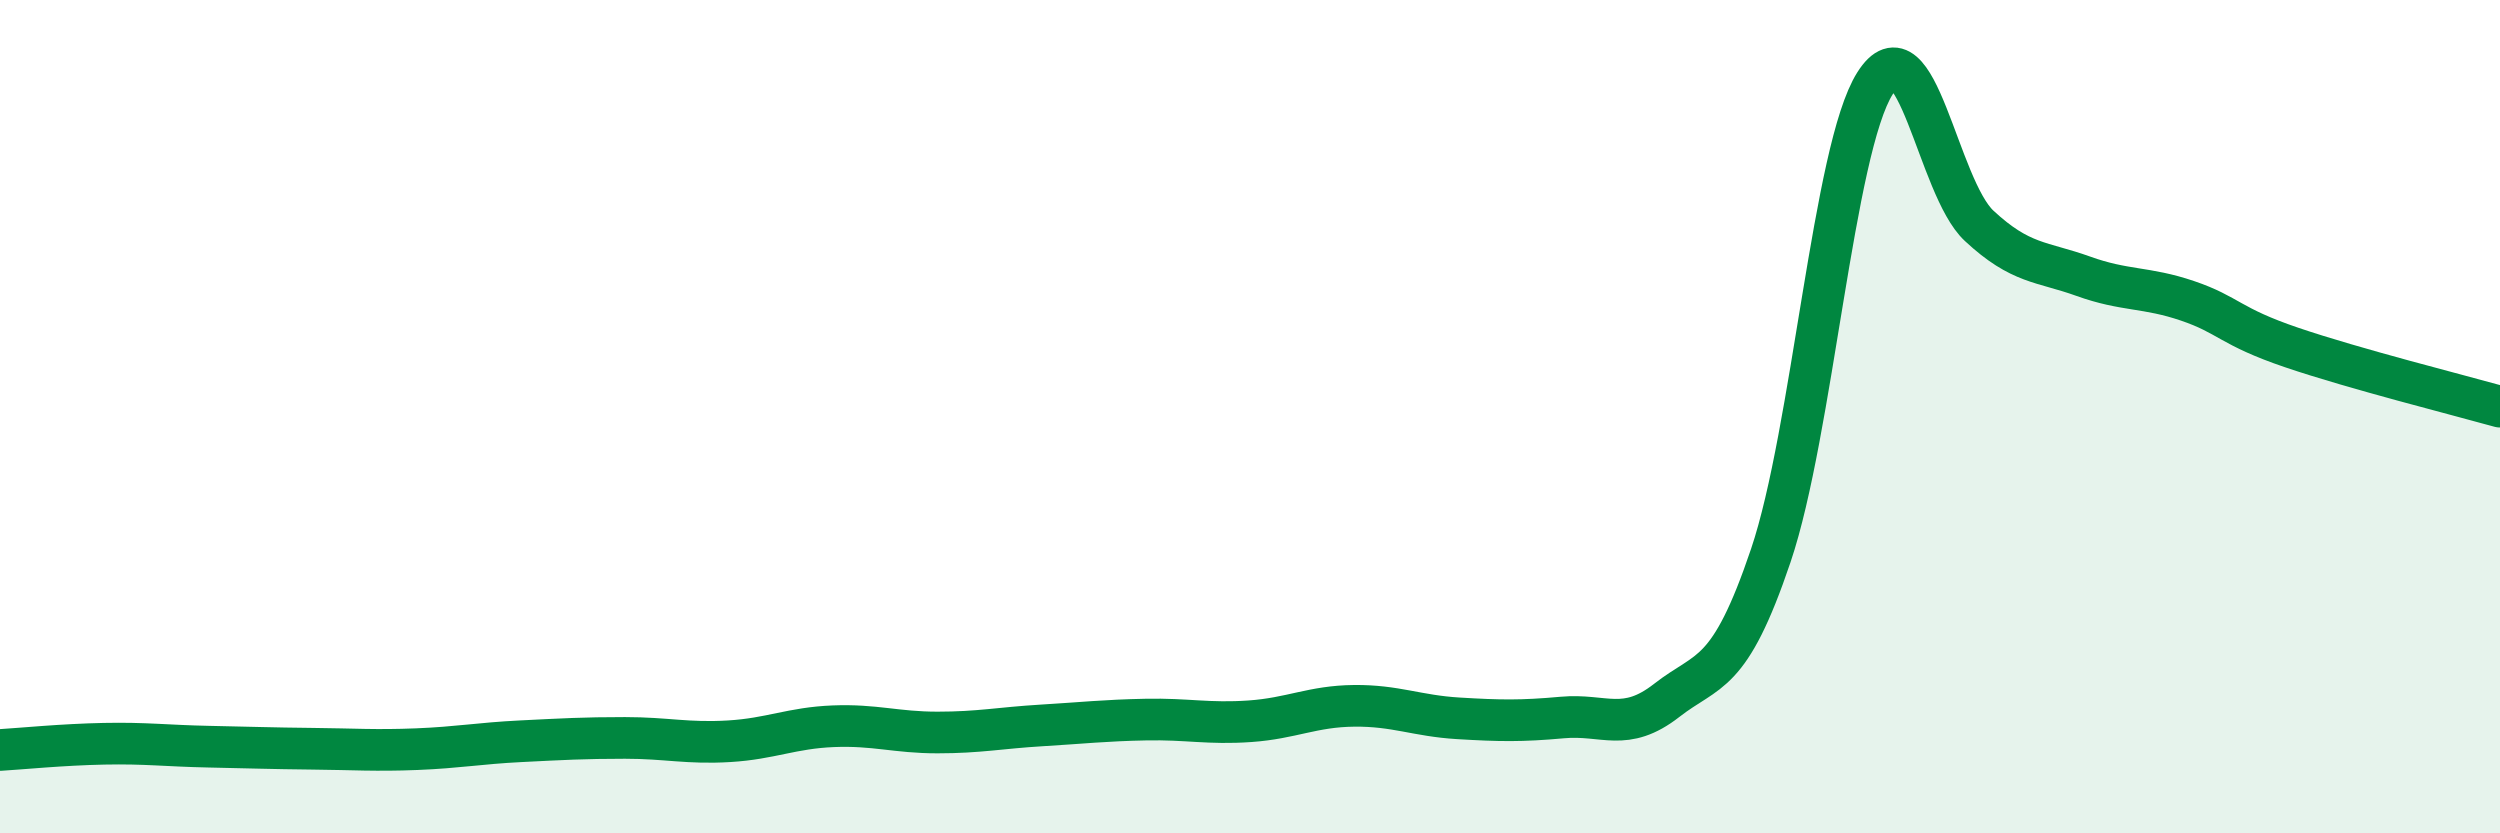
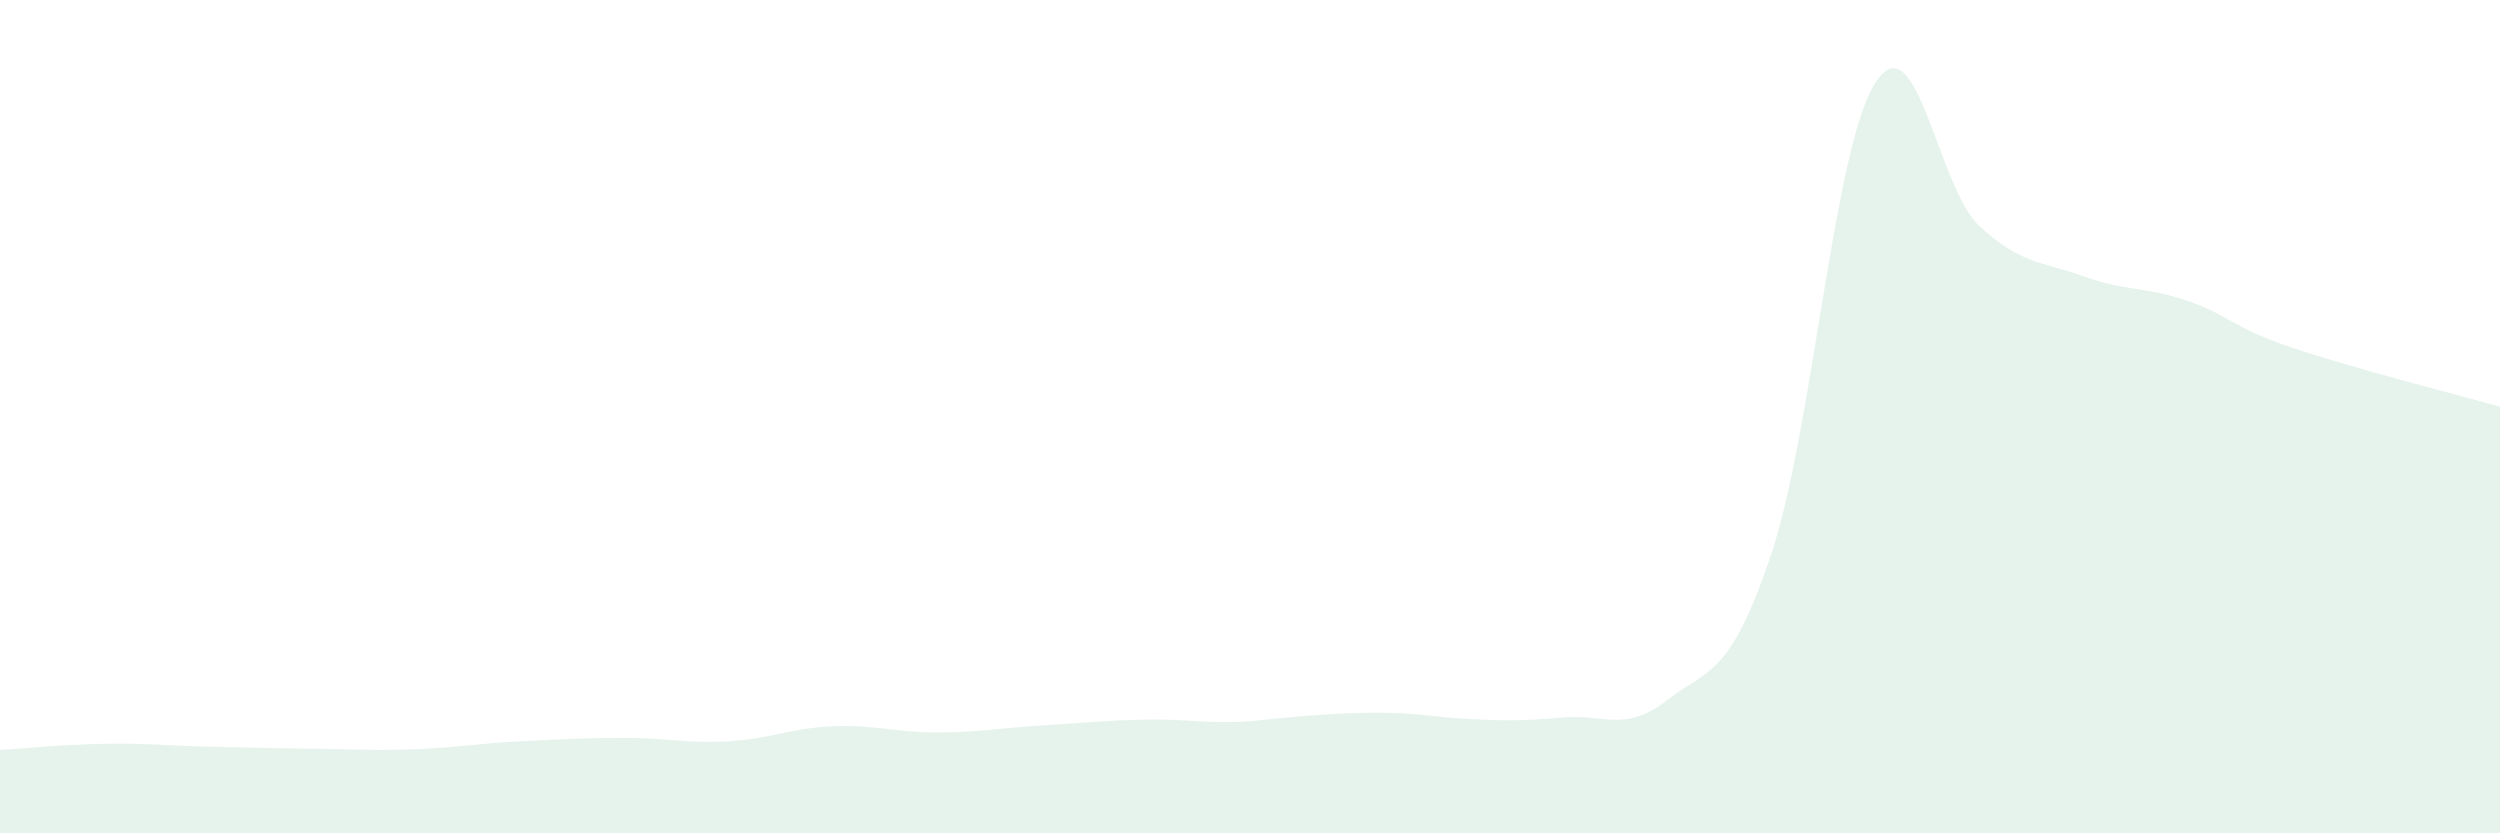
<svg xmlns="http://www.w3.org/2000/svg" width="60" height="20" viewBox="0 0 60 20">
-   <path d="M 0,18 C 0.5,17.97 1.5,17.87 2.5,17.85 C 3.5,17.83 4,17.9 5,17.92 C 6,17.94 6.5,17.96 7.5,17.97 C 8.5,17.98 9,18.02 10,17.98 C 11,17.94 11.5,17.84 12.5,17.79 C 13.5,17.74 14,17.71 15,17.71 C 16,17.71 16.5,17.85 17.5,17.79 C 18.5,17.73 19,17.47 20,17.43 C 21,17.39 21.5,17.58 22.5,17.58 C 23.5,17.58 24,17.47 25,17.41 C 26,17.35 26.5,17.29 27.5,17.27 C 28.5,17.25 29,17.38 30,17.31 C 31,17.24 31.5,16.95 32.5,16.94 C 33.5,16.93 34,17.18 35,17.24 C 36,17.3 36.5,17.31 37.5,17.22 C 38.5,17.13 39,17.59 40,16.81 C 41,16.03 41.5,16.29 42.5,13.33 C 43.5,10.37 44,3.58 45,2 C 46,0.42 46.5,4.49 47.5,5.42 C 48.5,6.35 49,6.27 50,6.63 C 51,6.99 51.5,6.88 52.5,7.22 C 53.5,7.56 53.5,7.83 55,8.34 C 56.5,8.85 59,9.48 60,9.76L60 20L0 20Z" fill="#008740" opacity="0.1" stroke-linecap="round" stroke-linejoin="round" />
-   <path d="M 0,18 C 0.5,17.97 1.5,17.87 2.5,17.85 C 3.5,17.83 4,17.9 5,17.92 C 6,17.94 6.5,17.96 7.5,17.97 C 8.5,17.98 9,18.02 10,17.98 C 11,17.94 11.5,17.84 12.5,17.79 C 13.5,17.74 14,17.71 15,17.71 C 16,17.71 16.5,17.85 17.5,17.79 C 18.5,17.73 19,17.47 20,17.43 C 21,17.39 21.5,17.58 22.5,17.58 C 23.5,17.58 24,17.47 25,17.41 C 26,17.35 26.5,17.29 27.5,17.27 C 28.5,17.25 29,17.38 30,17.31 C 31,17.24 31.5,16.95 32.5,16.94 C 33.5,16.93 34,17.18 35,17.24 C 36,17.3 36.5,17.31 37.5,17.22 C 38.5,17.13 39,17.59 40,16.81 C 41,16.03 41.5,16.29 42.5,13.33 C 43.5,10.37 44,3.58 45,2 C 46,0.42 46.5,4.49 47.5,5.42 C 48.5,6.35 49,6.27 50,6.63 C 51,6.99 51.5,6.88 52.5,7.22 C 53.5,7.56 53.5,7.83 55,8.34 C 56.5,8.85 59,9.48 60,9.76" stroke="#008740" stroke-width="1" fill="none" stroke-linecap="round" stroke-linejoin="round" />
+   <path d="M 0,18 C 0.5,17.97 1.5,17.87 2.5,17.85 C 3.5,17.83 4,17.9 5,17.92 C 6,17.94 6.5,17.96 7.5,17.97 C 8.5,17.98 9,18.02 10,17.98 C 11,17.94 11.5,17.84 12.5,17.79 C 13.5,17.74 14,17.71 15,17.71 C 16,17.71 16.5,17.85 17.5,17.79 C 18.5,17.73 19,17.47 20,17.43 C 21,17.39 21.5,17.58 22.5,17.58 C 23.5,17.58 24,17.47 25,17.41 C 26,17.35 26.5,17.29 27.5,17.27 C 28.5,17.25 29,17.38 30,17.31 C 33.5,16.93 34,17.18 35,17.24 C 36,17.3 36.5,17.31 37.5,17.22 C 38.5,17.13 39,17.59 40,16.81 C 41,16.03 41.5,16.29 42.5,13.33 C 43.5,10.37 44,3.58 45,2 C 46,0.42 46.5,4.49 47.5,5.42 C 48.5,6.35 49,6.27 50,6.63 C 51,6.99 51.5,6.88 52.5,7.22 C 53.5,7.56 53.5,7.83 55,8.34 C 56.5,8.85 59,9.48 60,9.76L60 20L0 20Z" fill="#008740" opacity="0.1" stroke-linecap="round" stroke-linejoin="round" />
</svg>